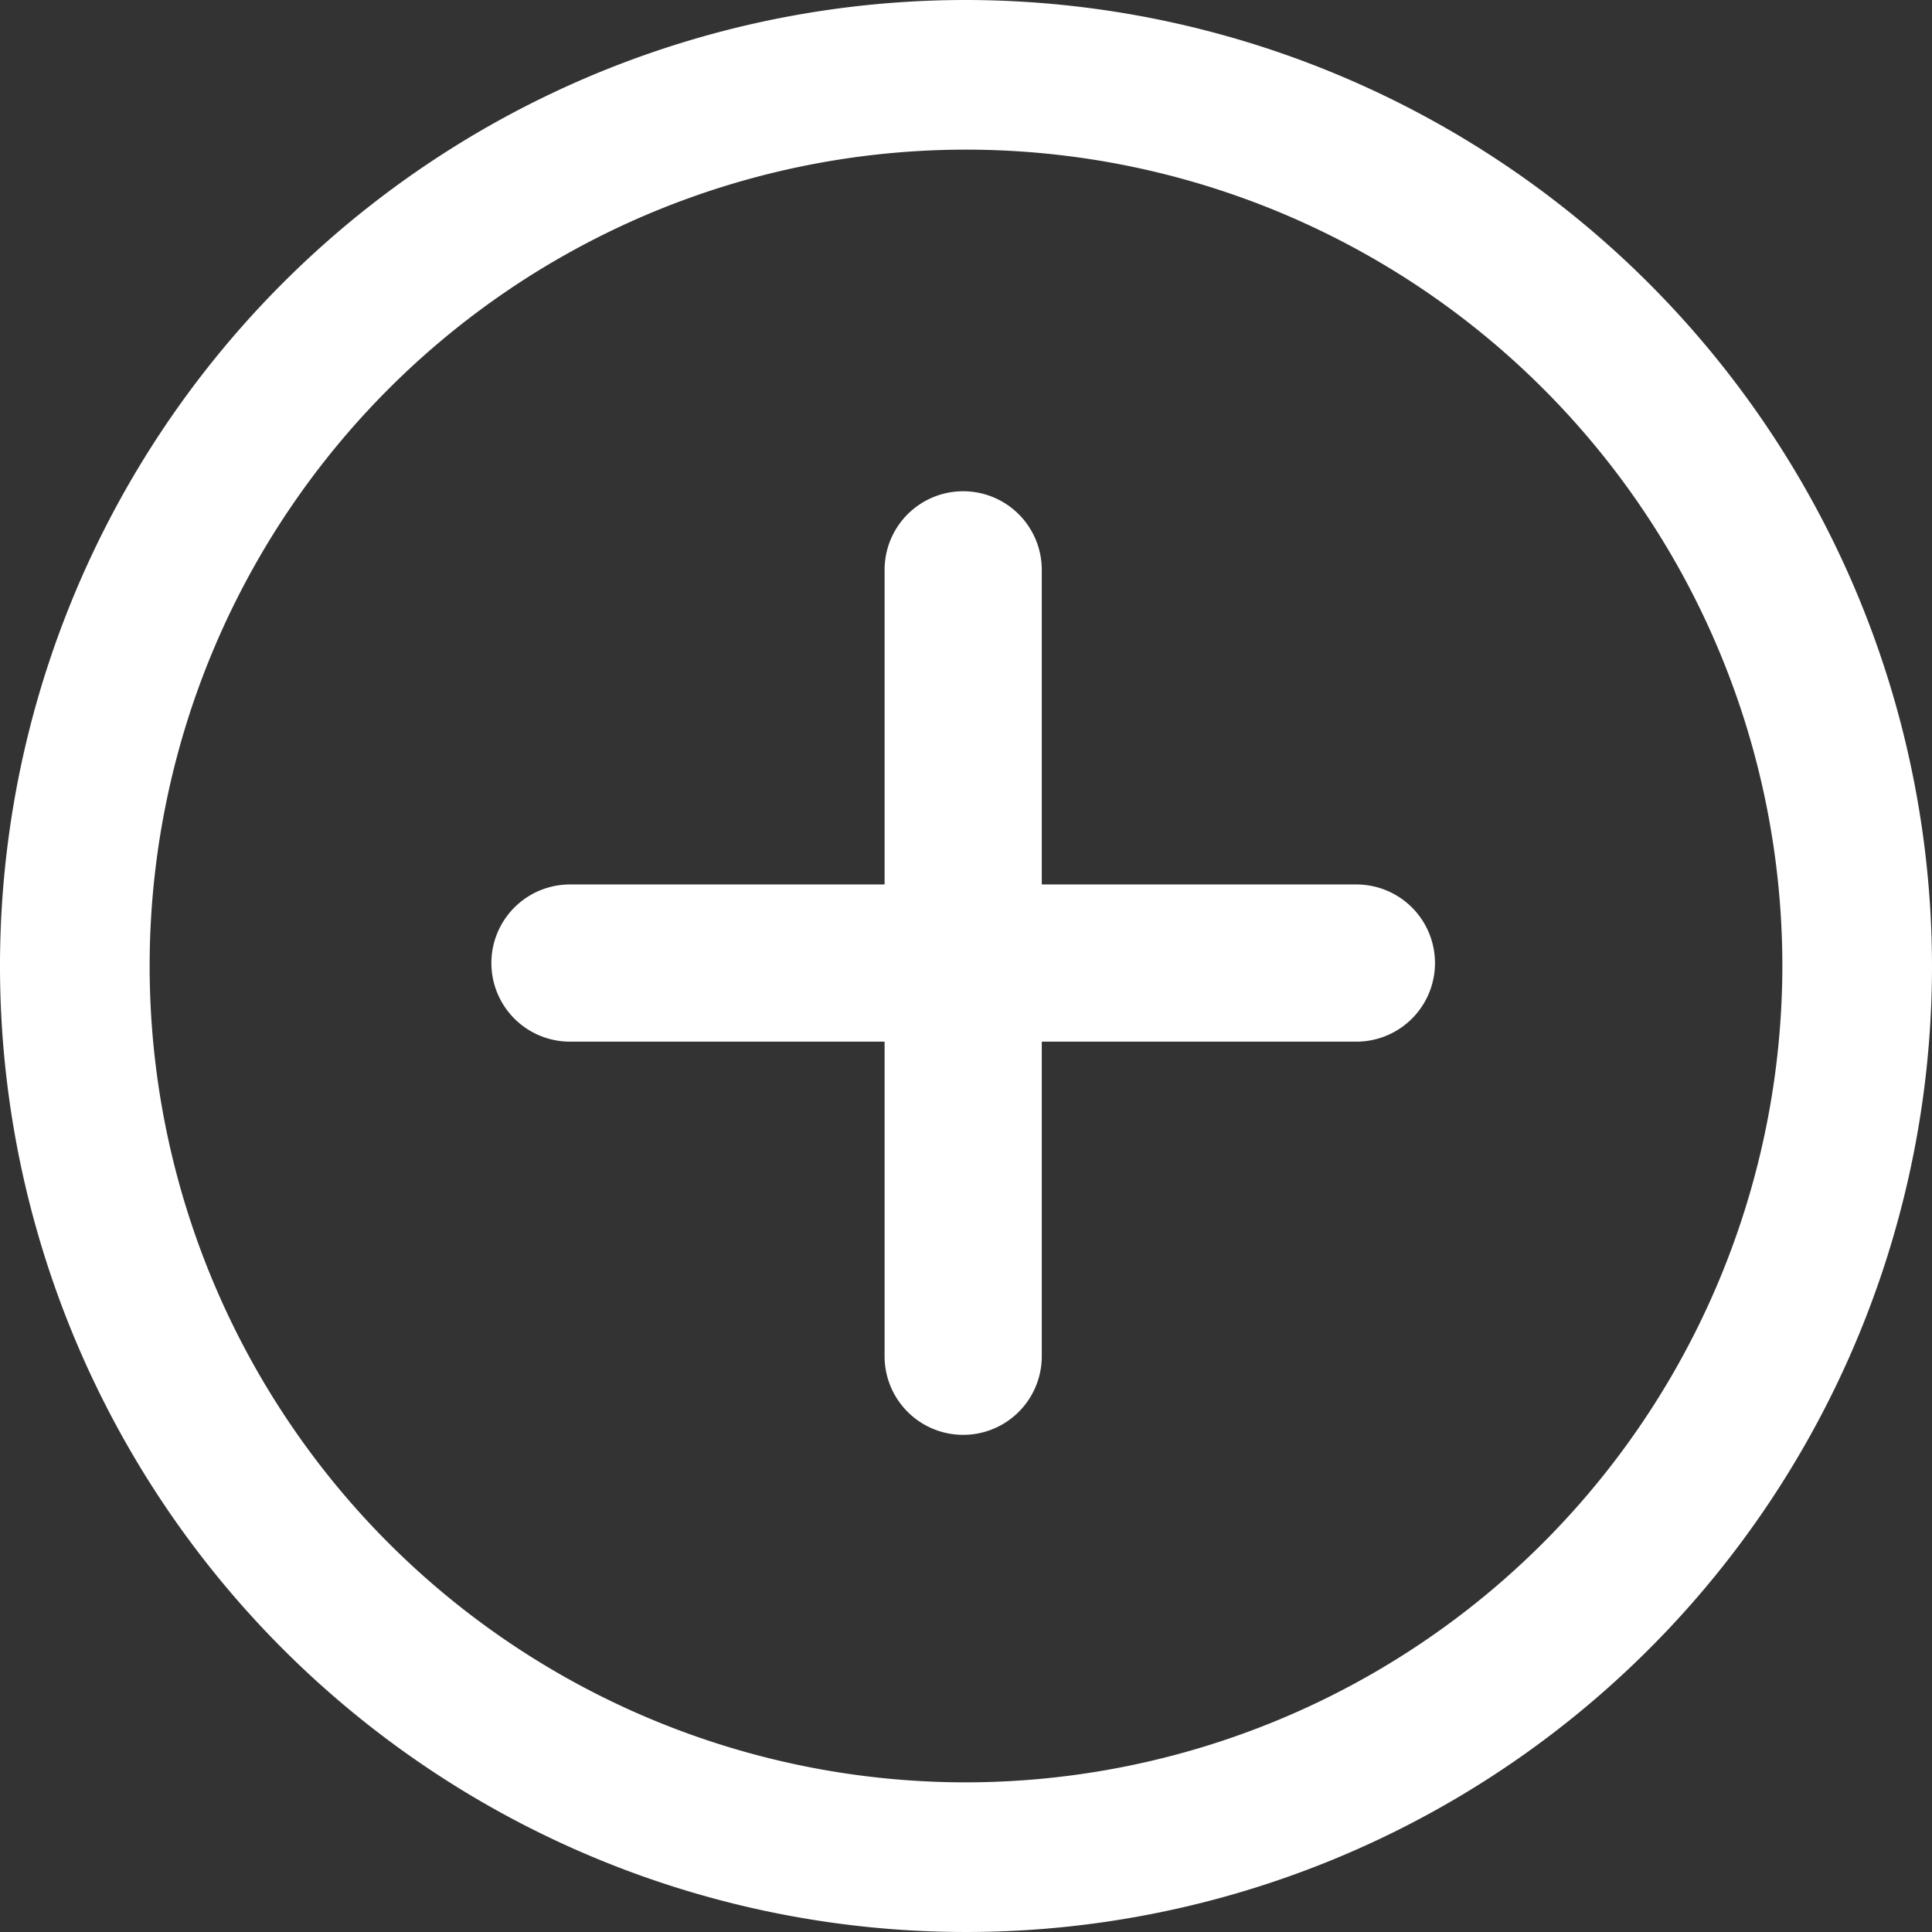
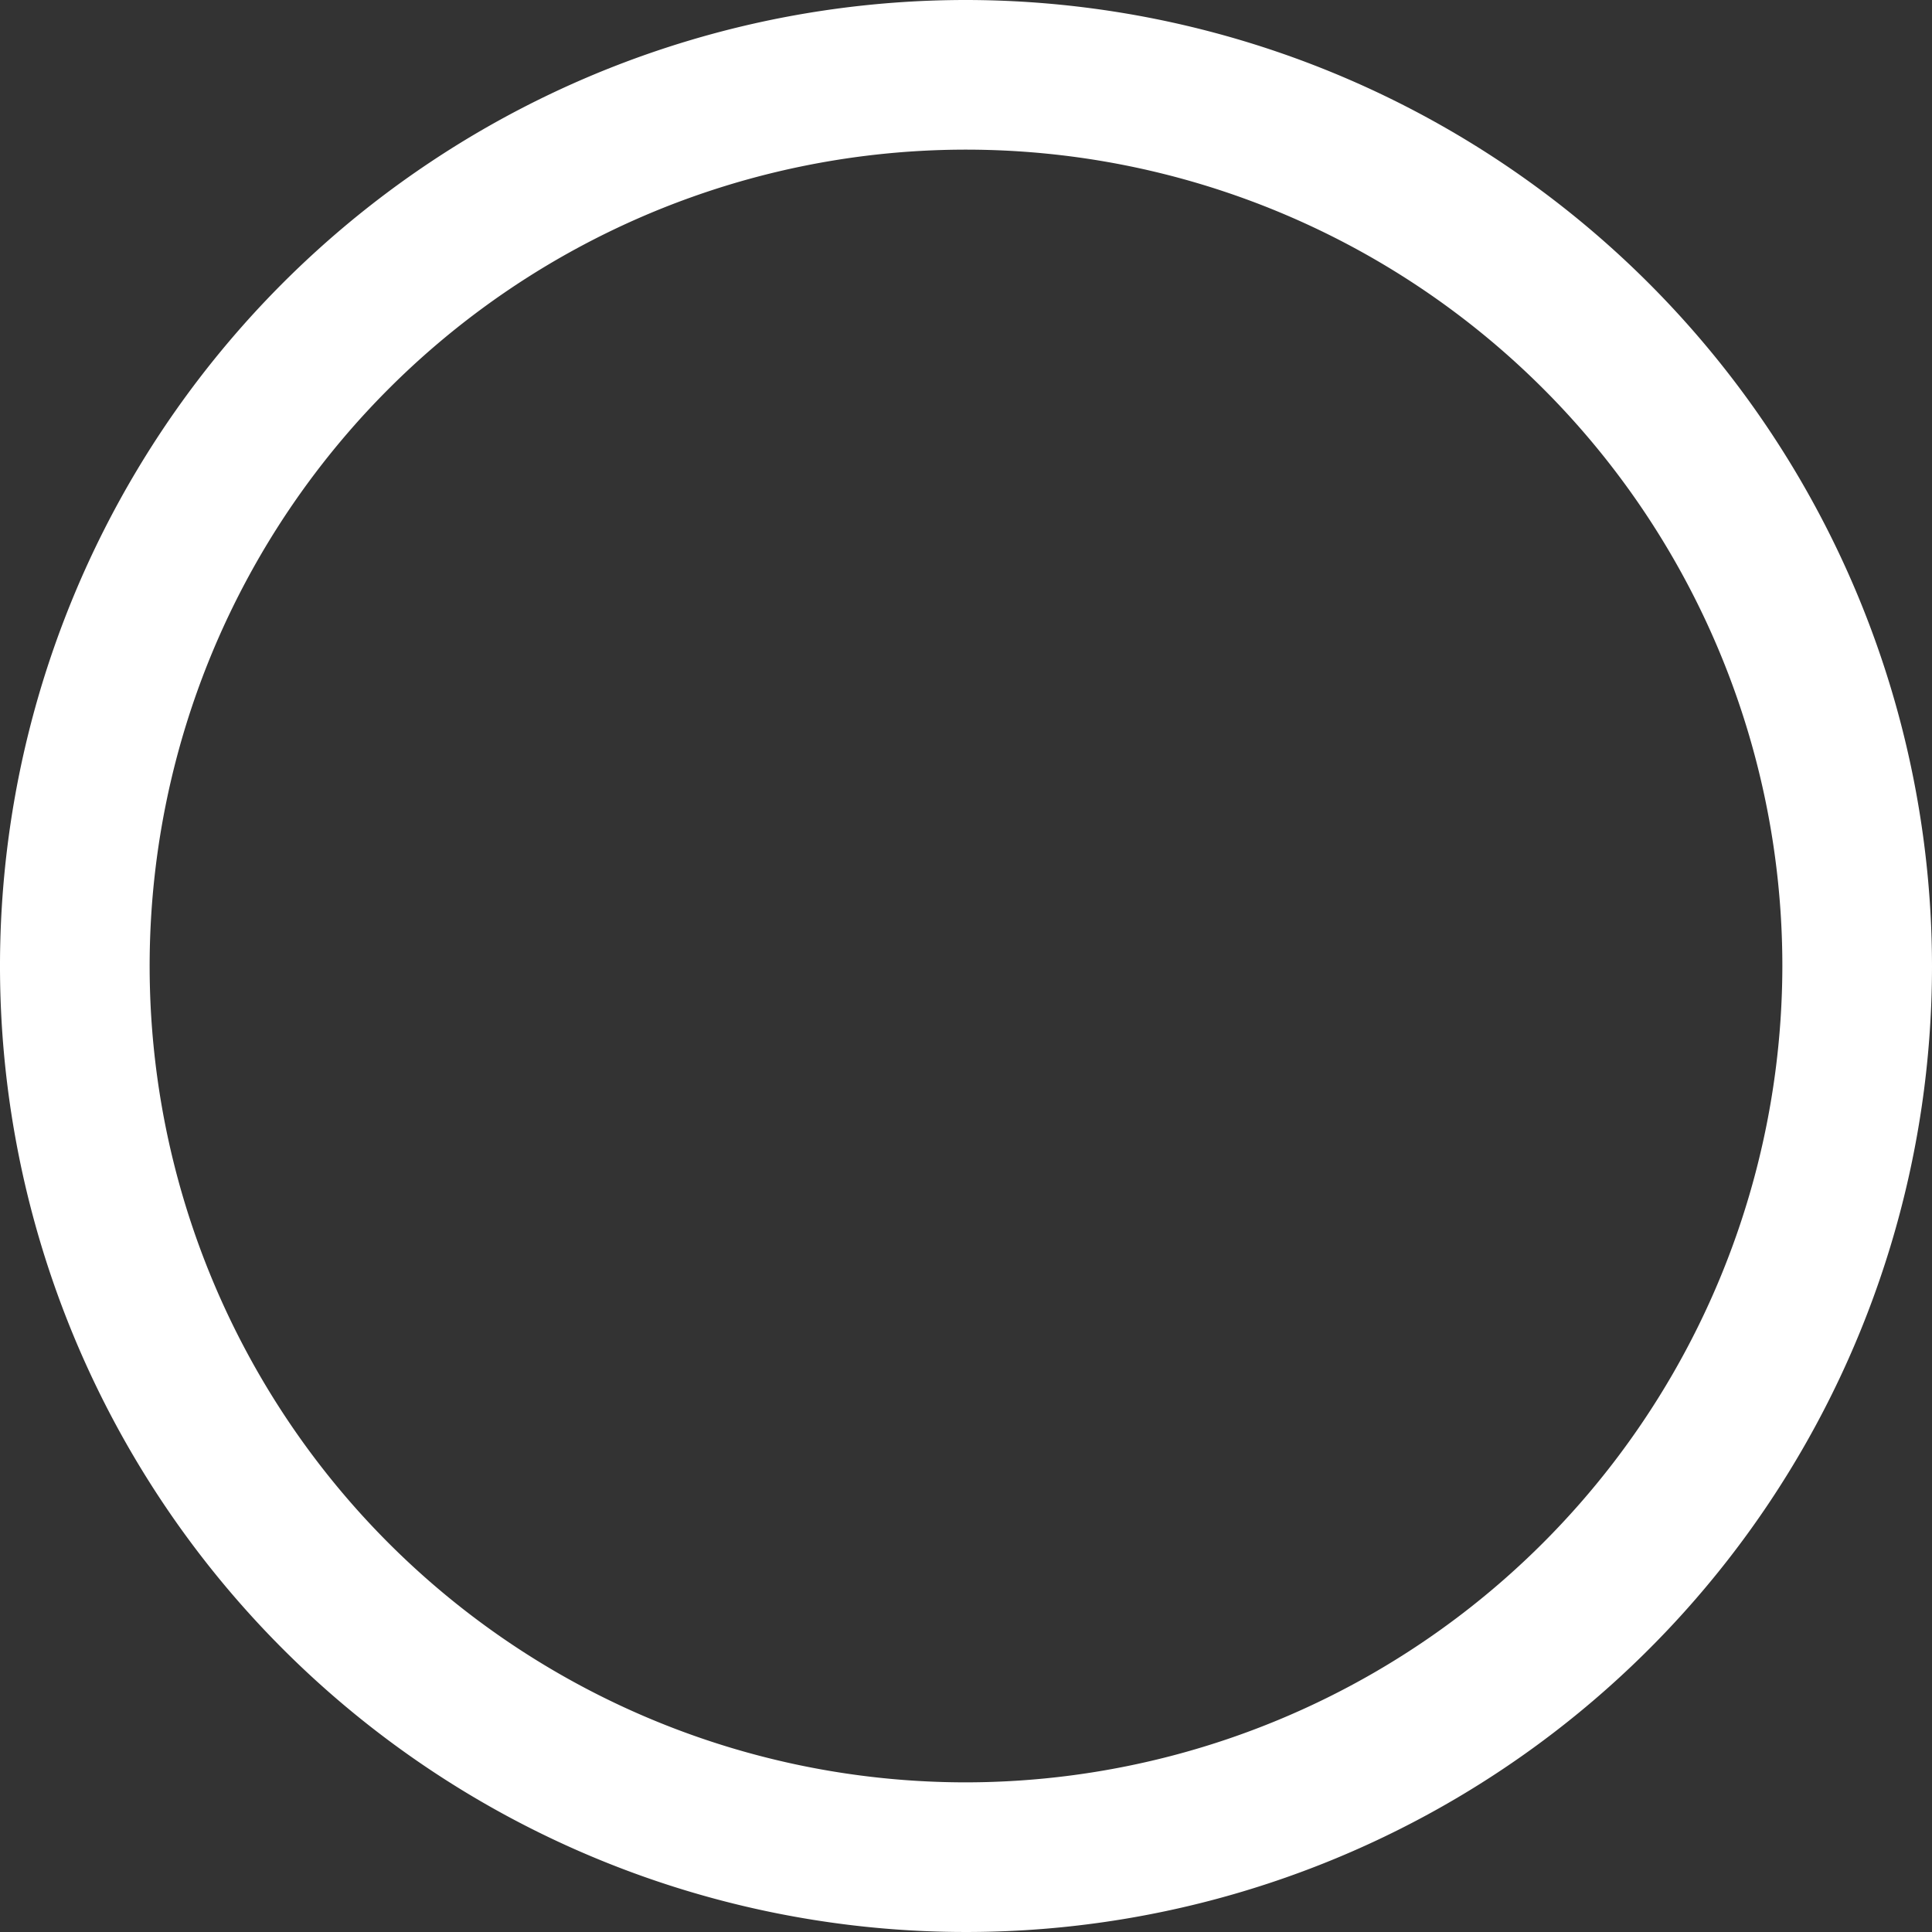
<svg xmlns="http://www.w3.org/2000/svg" width="59" height="59">
  <rect width="100%" height="100%" fill="#333333" stroke="none" />
  <g data-name="Raggruppa 2798">
    <g data-name="Raggruppa 2789">
      <g data-name="Raggruppa 2771">
-         <path data-name="Tracciato 2983" d="M29.5 0A29.5 29.5 0 1 0 59 29.5 29.532 29.532 0 0 0 29.5 0Zm0 54.43A24.93 24.93 0 1 1 54.43 29.5 24.959 24.959 0 0 1 29.5 54.43Z" fill="#fff" />
+         <path data-name="Tracciato 2983" d="M29.5 0A29.5 29.5 0 1 0 59 29.5 29.532 29.532 0 0 0 29.5 0m0 54.43A24.93 24.93 0 1 1 54.43 29.5 24.959 24.959 0 0 1 29.5 54.43Z" fill="#fff" />
      </g>
    </g>
    <g data-name="Raggruppa 2790">
      <g data-name="Raggruppa 2773">
-         <path data-name="Tracciato 2984" d="M41.422 27.01h-9.608v-9.608a2.4 2.4 0 0 0-4.8 0v9.608h-9.608a2.4 2.4 0 0 0 0 4.8h9.608v9.608a2.4 2.4 0 1 0 4.8 0V31.81h9.608a2.4 2.4 0 0 0 0-4.8Z" fill="#fff" />
-       </g>
+         </g>
    </g>
  </g>
</svg>